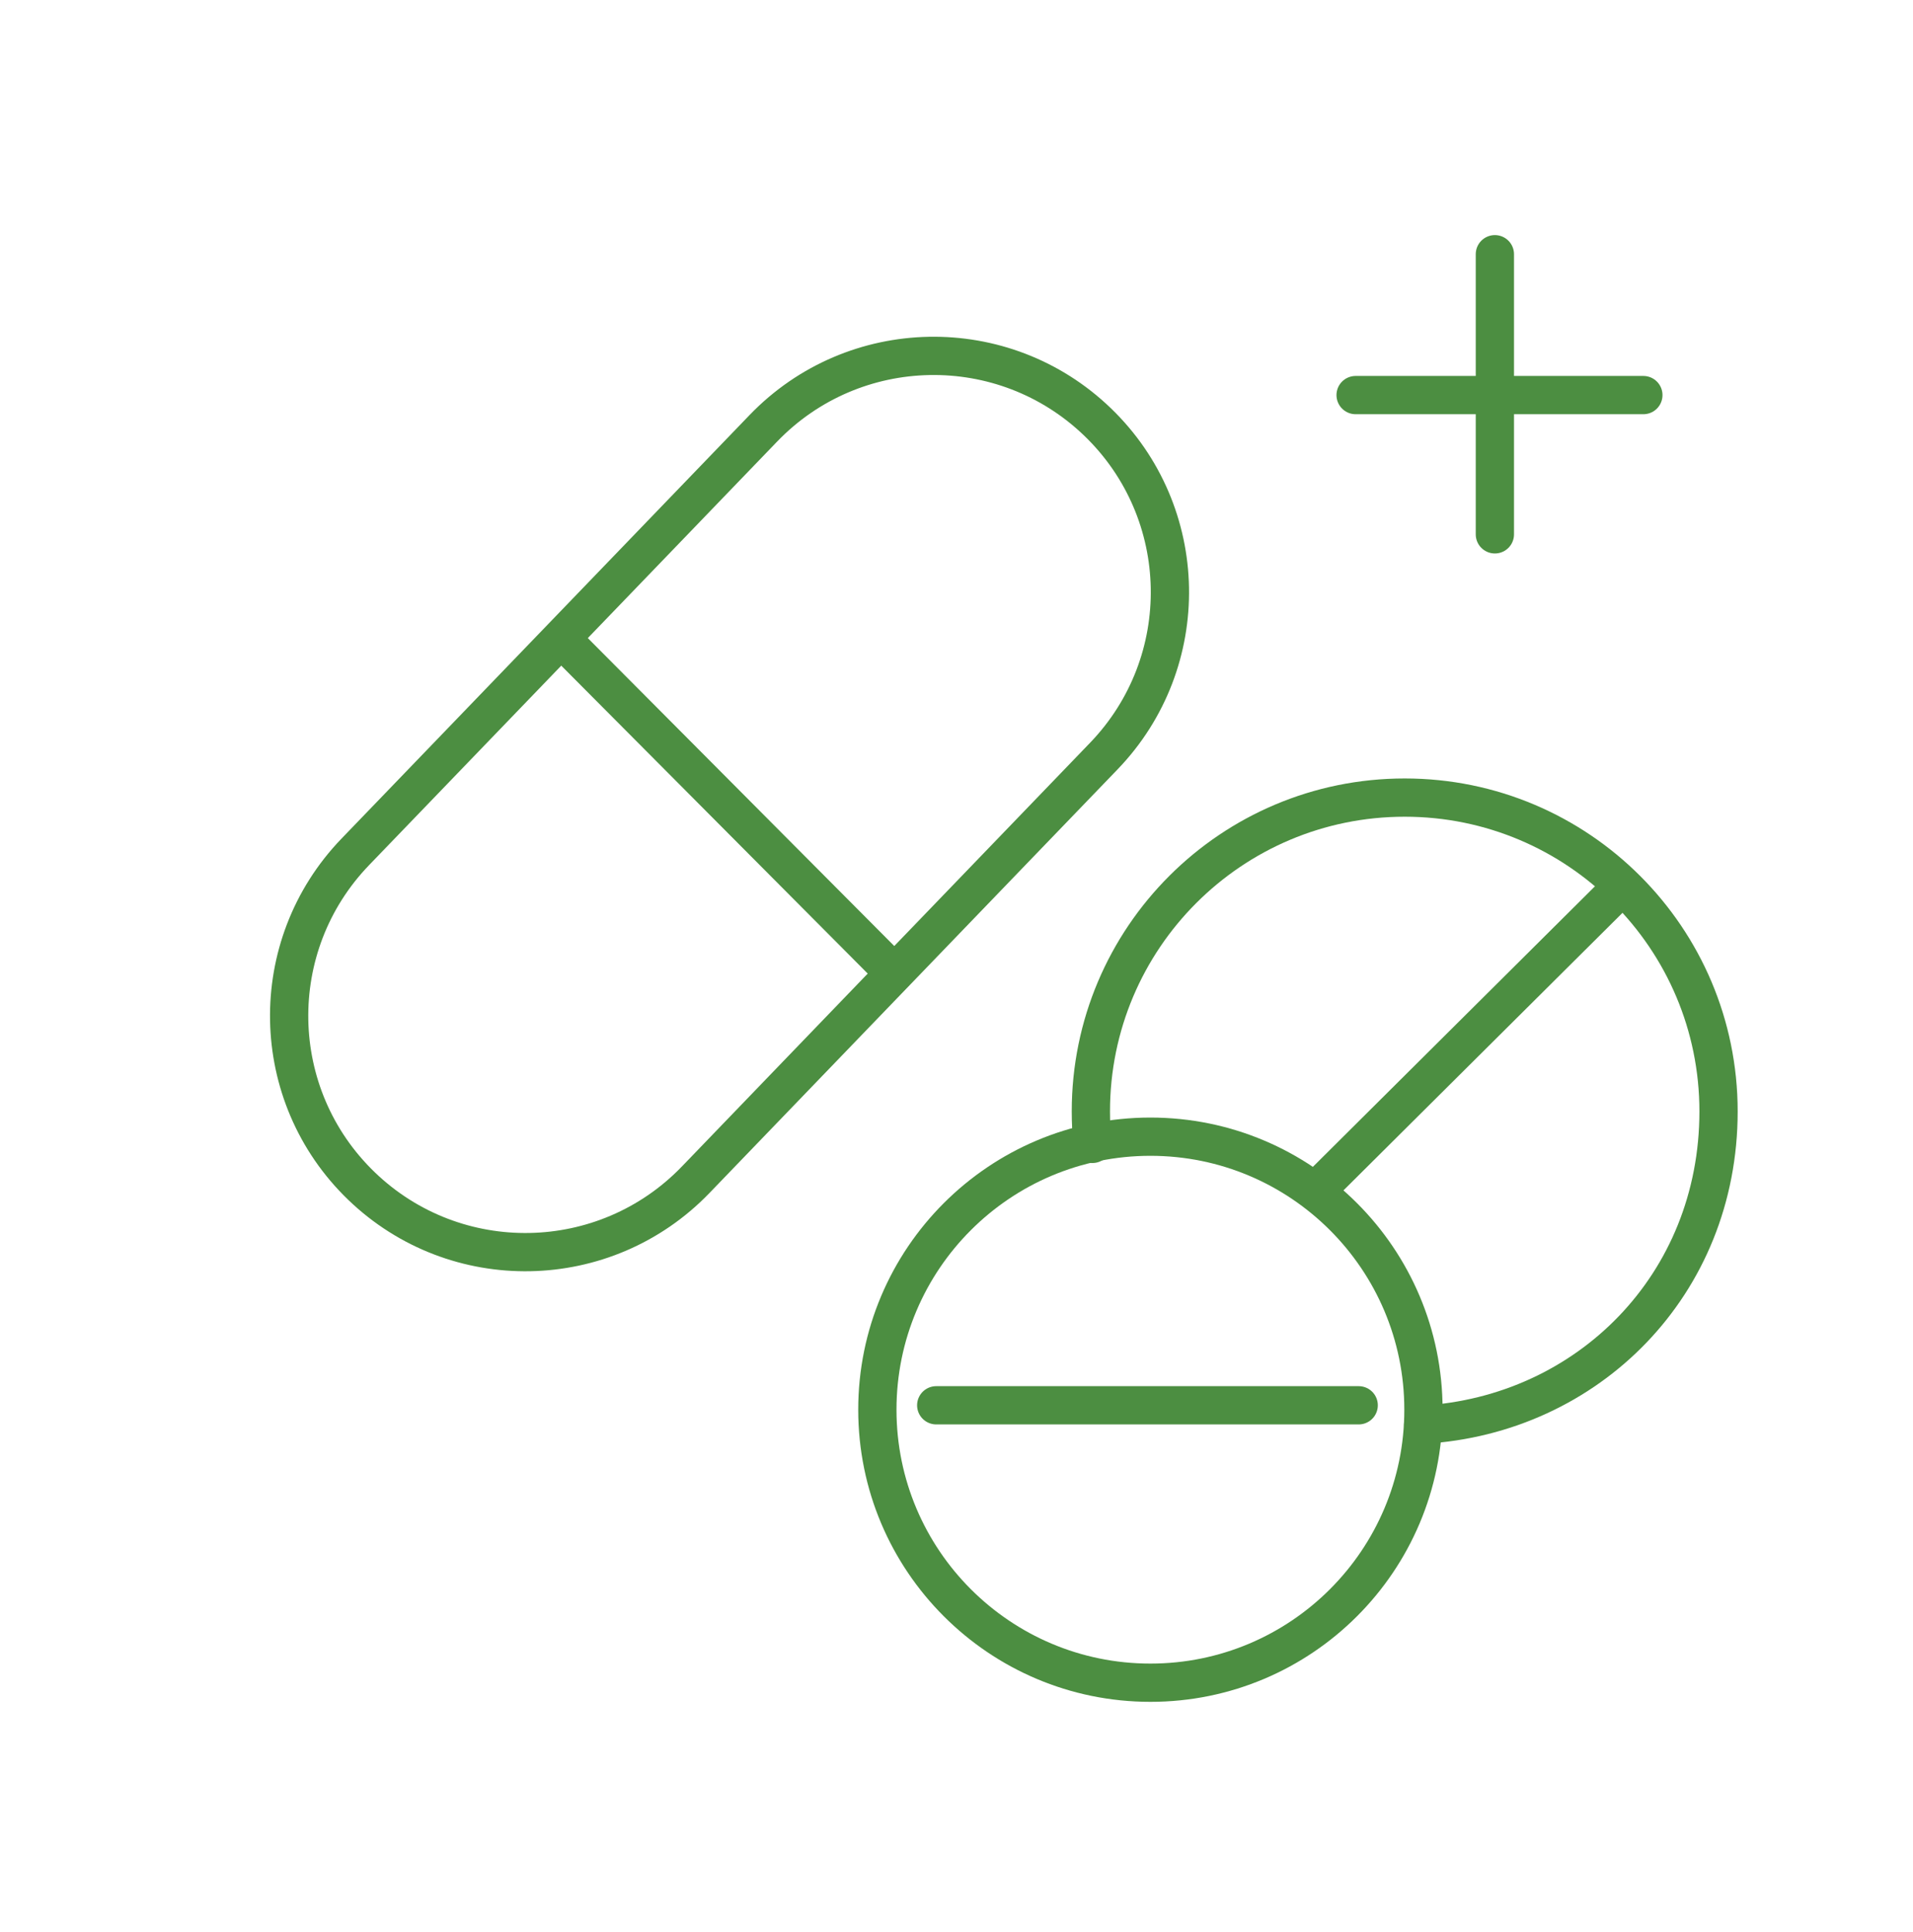
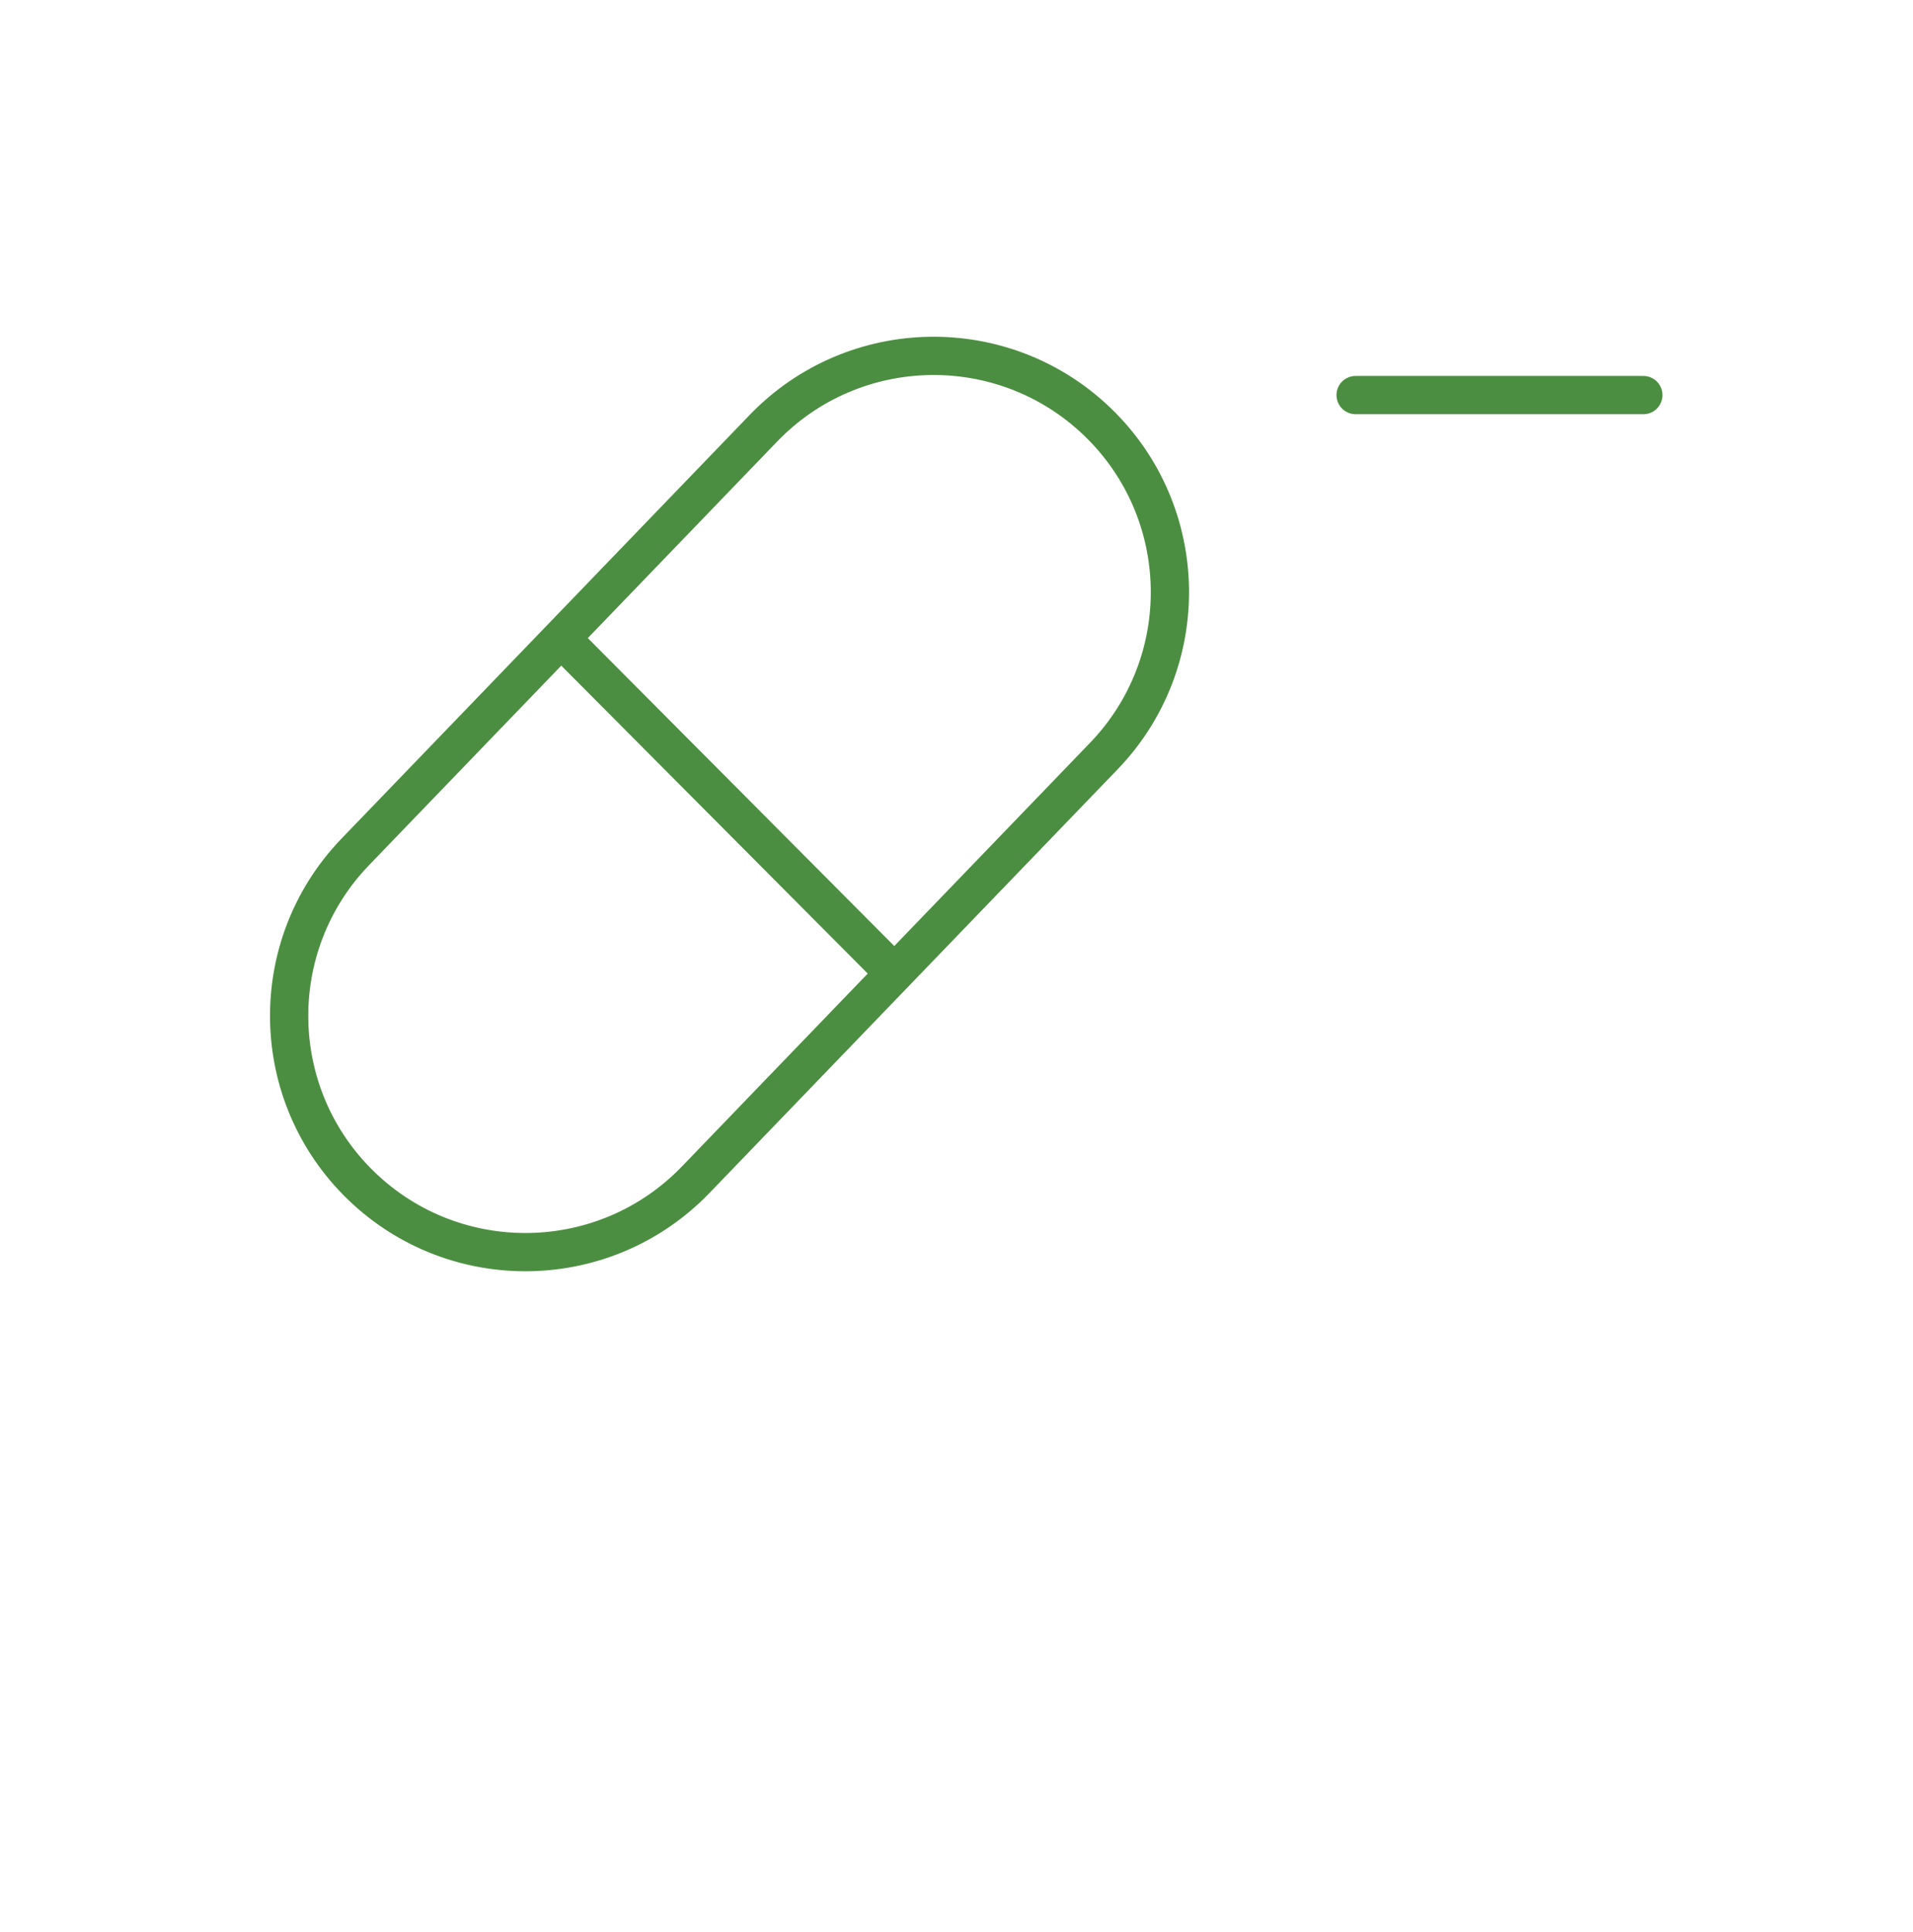
<svg xmlns="http://www.w3.org/2000/svg" width="100" height="101" viewBox="0 0 100 101" fill="none">
-   <path d="M60.136 87.968C68.019 87.968 74.409 81.578 74.409 73.695C74.409 65.813 68.019 59.423 60.136 59.423C52.254 59.423 45.863 65.813 45.863 73.695C45.863 81.578 52.254 87.968 60.136 87.968Z" stroke="#4C8E41" stroke-width="2" stroke-miterlimit="10" stroke-linecap="round" />
-   <path d="M48.94 73.465H71.024" stroke="#4C8E41" stroke-width="2" stroke-miterlimit="10" stroke-linecap="round" />
-   <path d="M57.108 59.8C57.052 59.241 57.024 58.675 57.024 58.101C57.024 49.038 64.367 41.696 73.43 41.696C82.492 41.696 89.835 49.038 89.835 58.101C89.835 67.164 83.003 73.975 74.394 74.479" stroke="#4C8E41" stroke-width="2" stroke-miterlimit="10" stroke-linecap="round" />
-   <path d="M68.94 62.101L84.786 46.339" stroke="#4C8E41" stroke-width="2" stroke-miterlimit="10" stroke-linecap="round" />
  <path d="M57.698 39.529C62.432 34.615 62.288 26.794 57.374 22.06C52.461 17.327 44.639 17.474 39.905 22.389L18.573 44.533C13.838 49.448 13.983 57.269 18.896 62.003C23.81 66.736 31.631 66.589 36.366 61.674L57.698 39.529Z" stroke="#4C8E41" stroke-width="2" stroke-miterlimit="10" stroke-linecap="round" />
  <path d="M29.416 33.458L46.696 50.822" stroke="#4C8E41" stroke-width="2" stroke-miterlimit="10" stroke-linecap="round" />
-   <path d="M78.143 13.29V27.934" stroke="#4C8E41" stroke-width="2" stroke-miterlimit="10" stroke-linecap="round" />
  <path d="M70.863 20.654H85.905" stroke="#4C8E41" stroke-width="2" stroke-miterlimit="10" stroke-linecap="round" />
</svg>